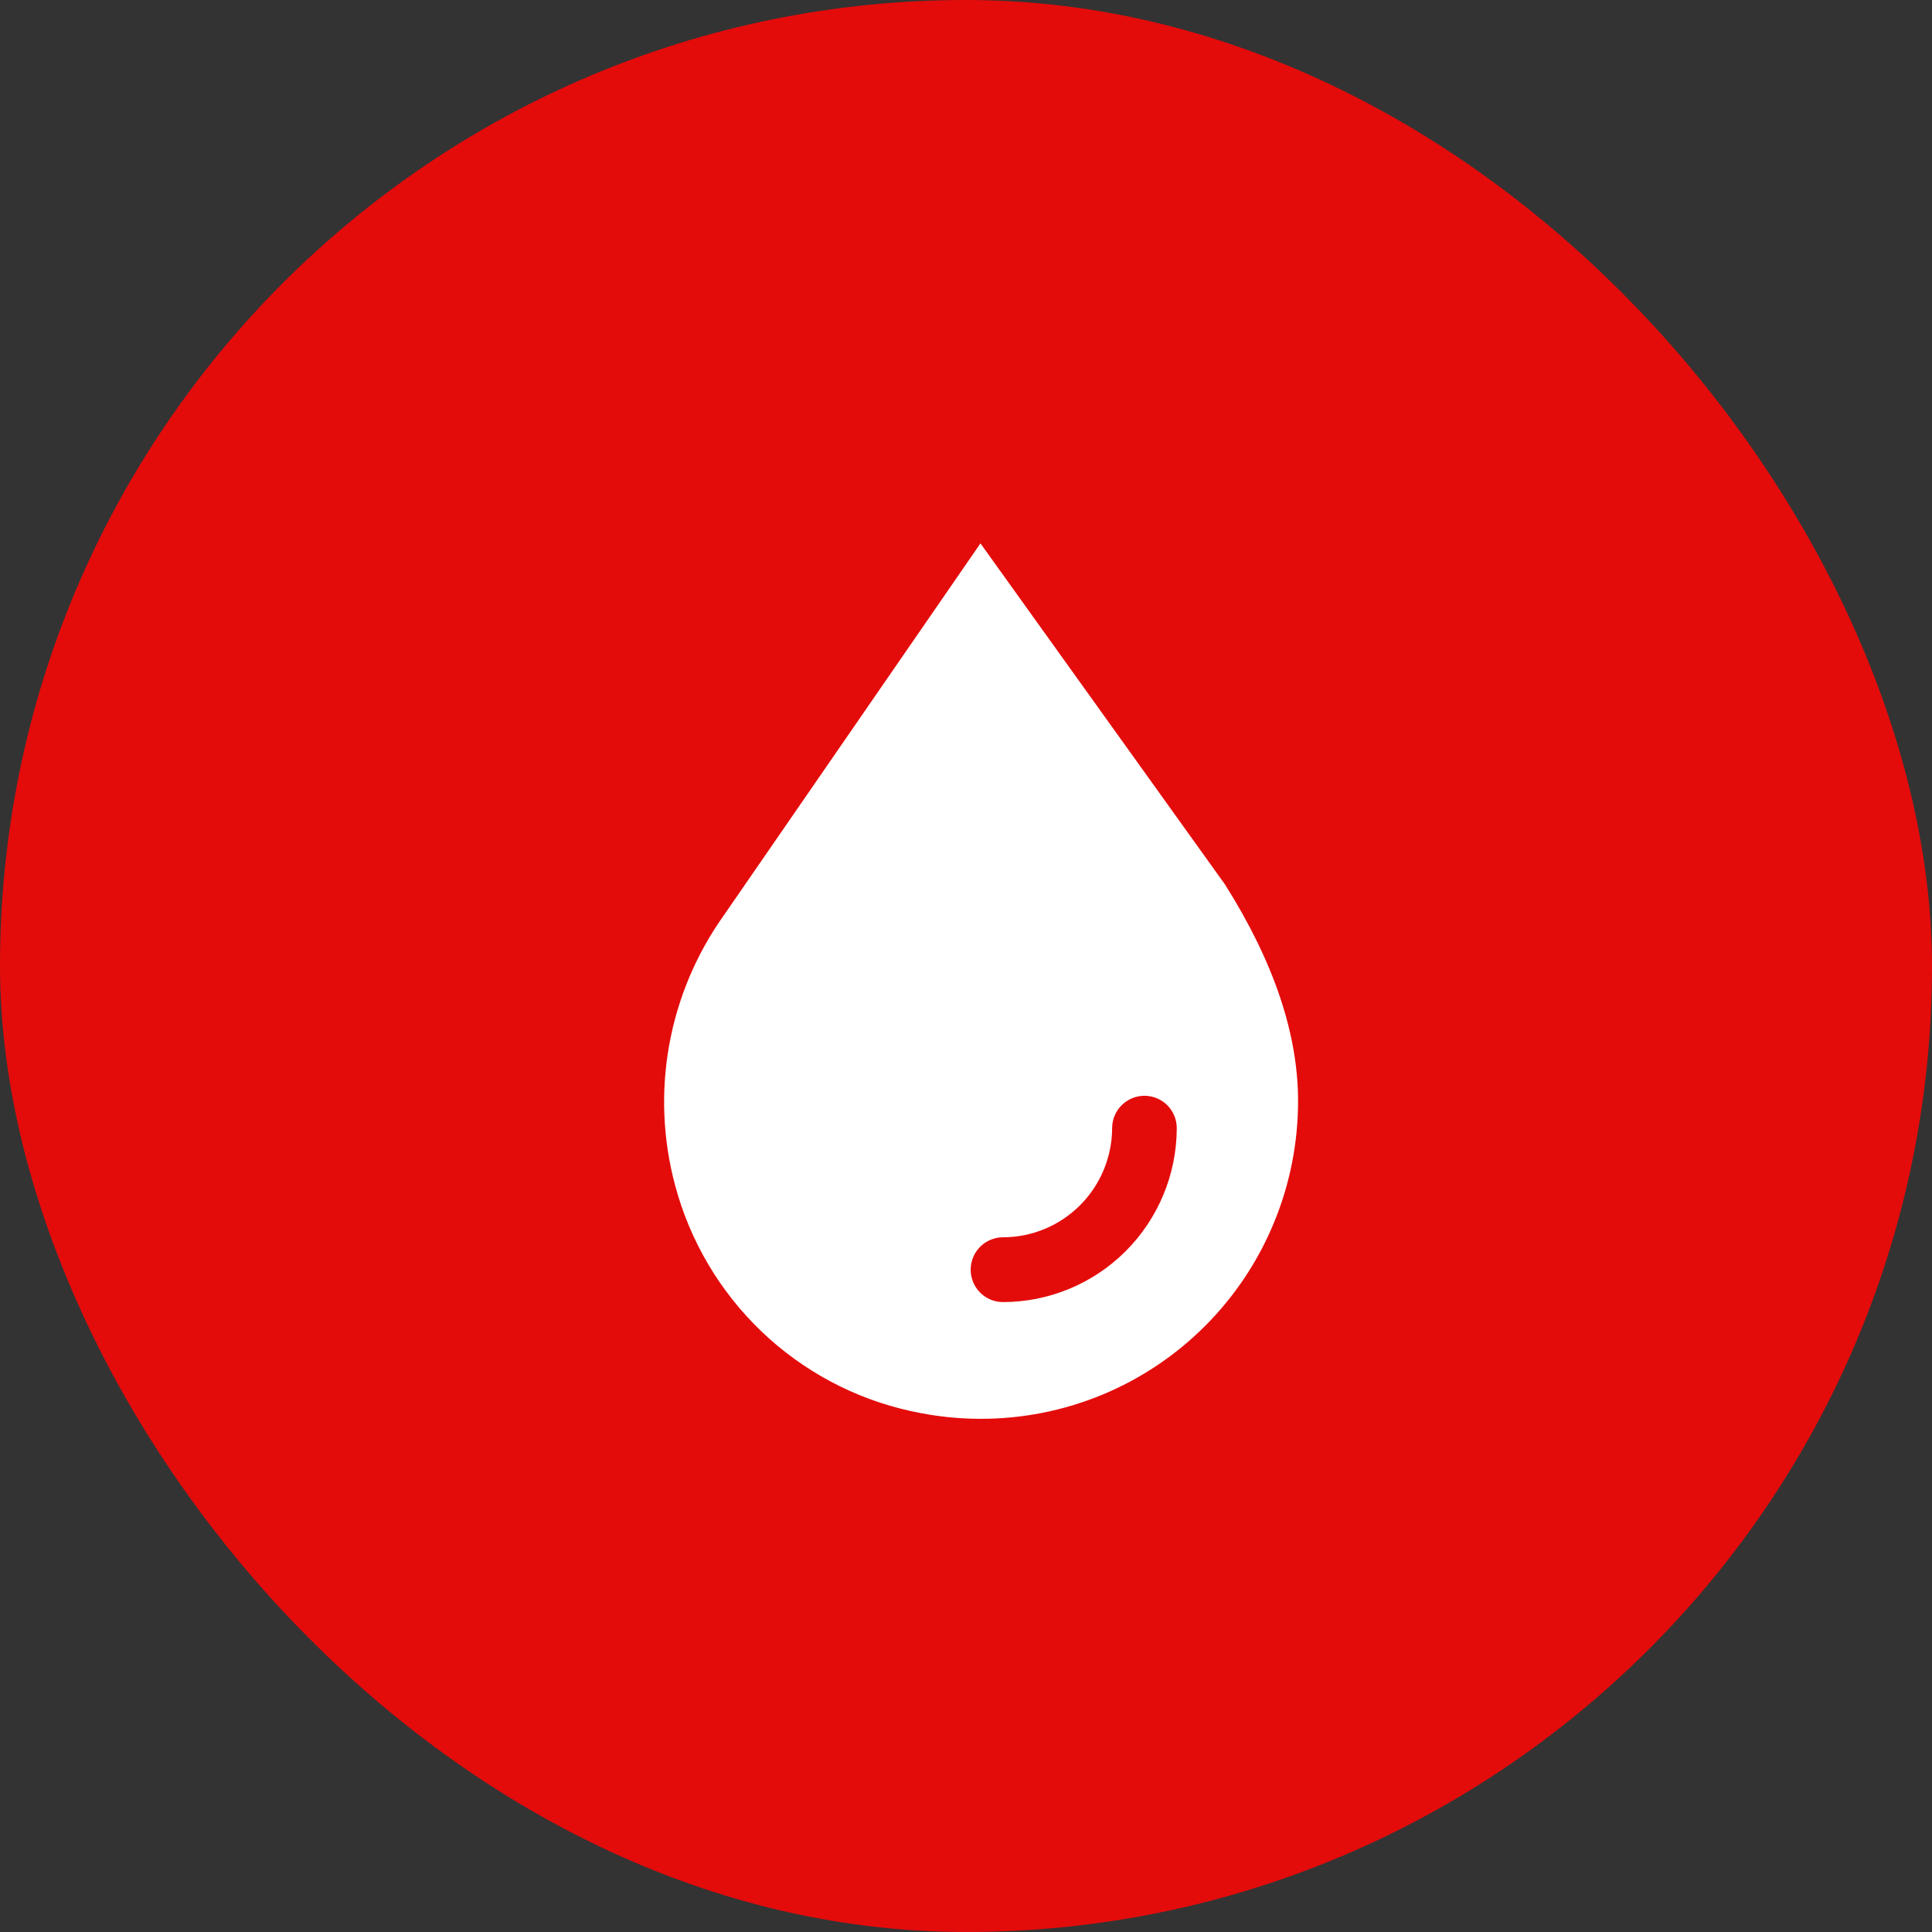
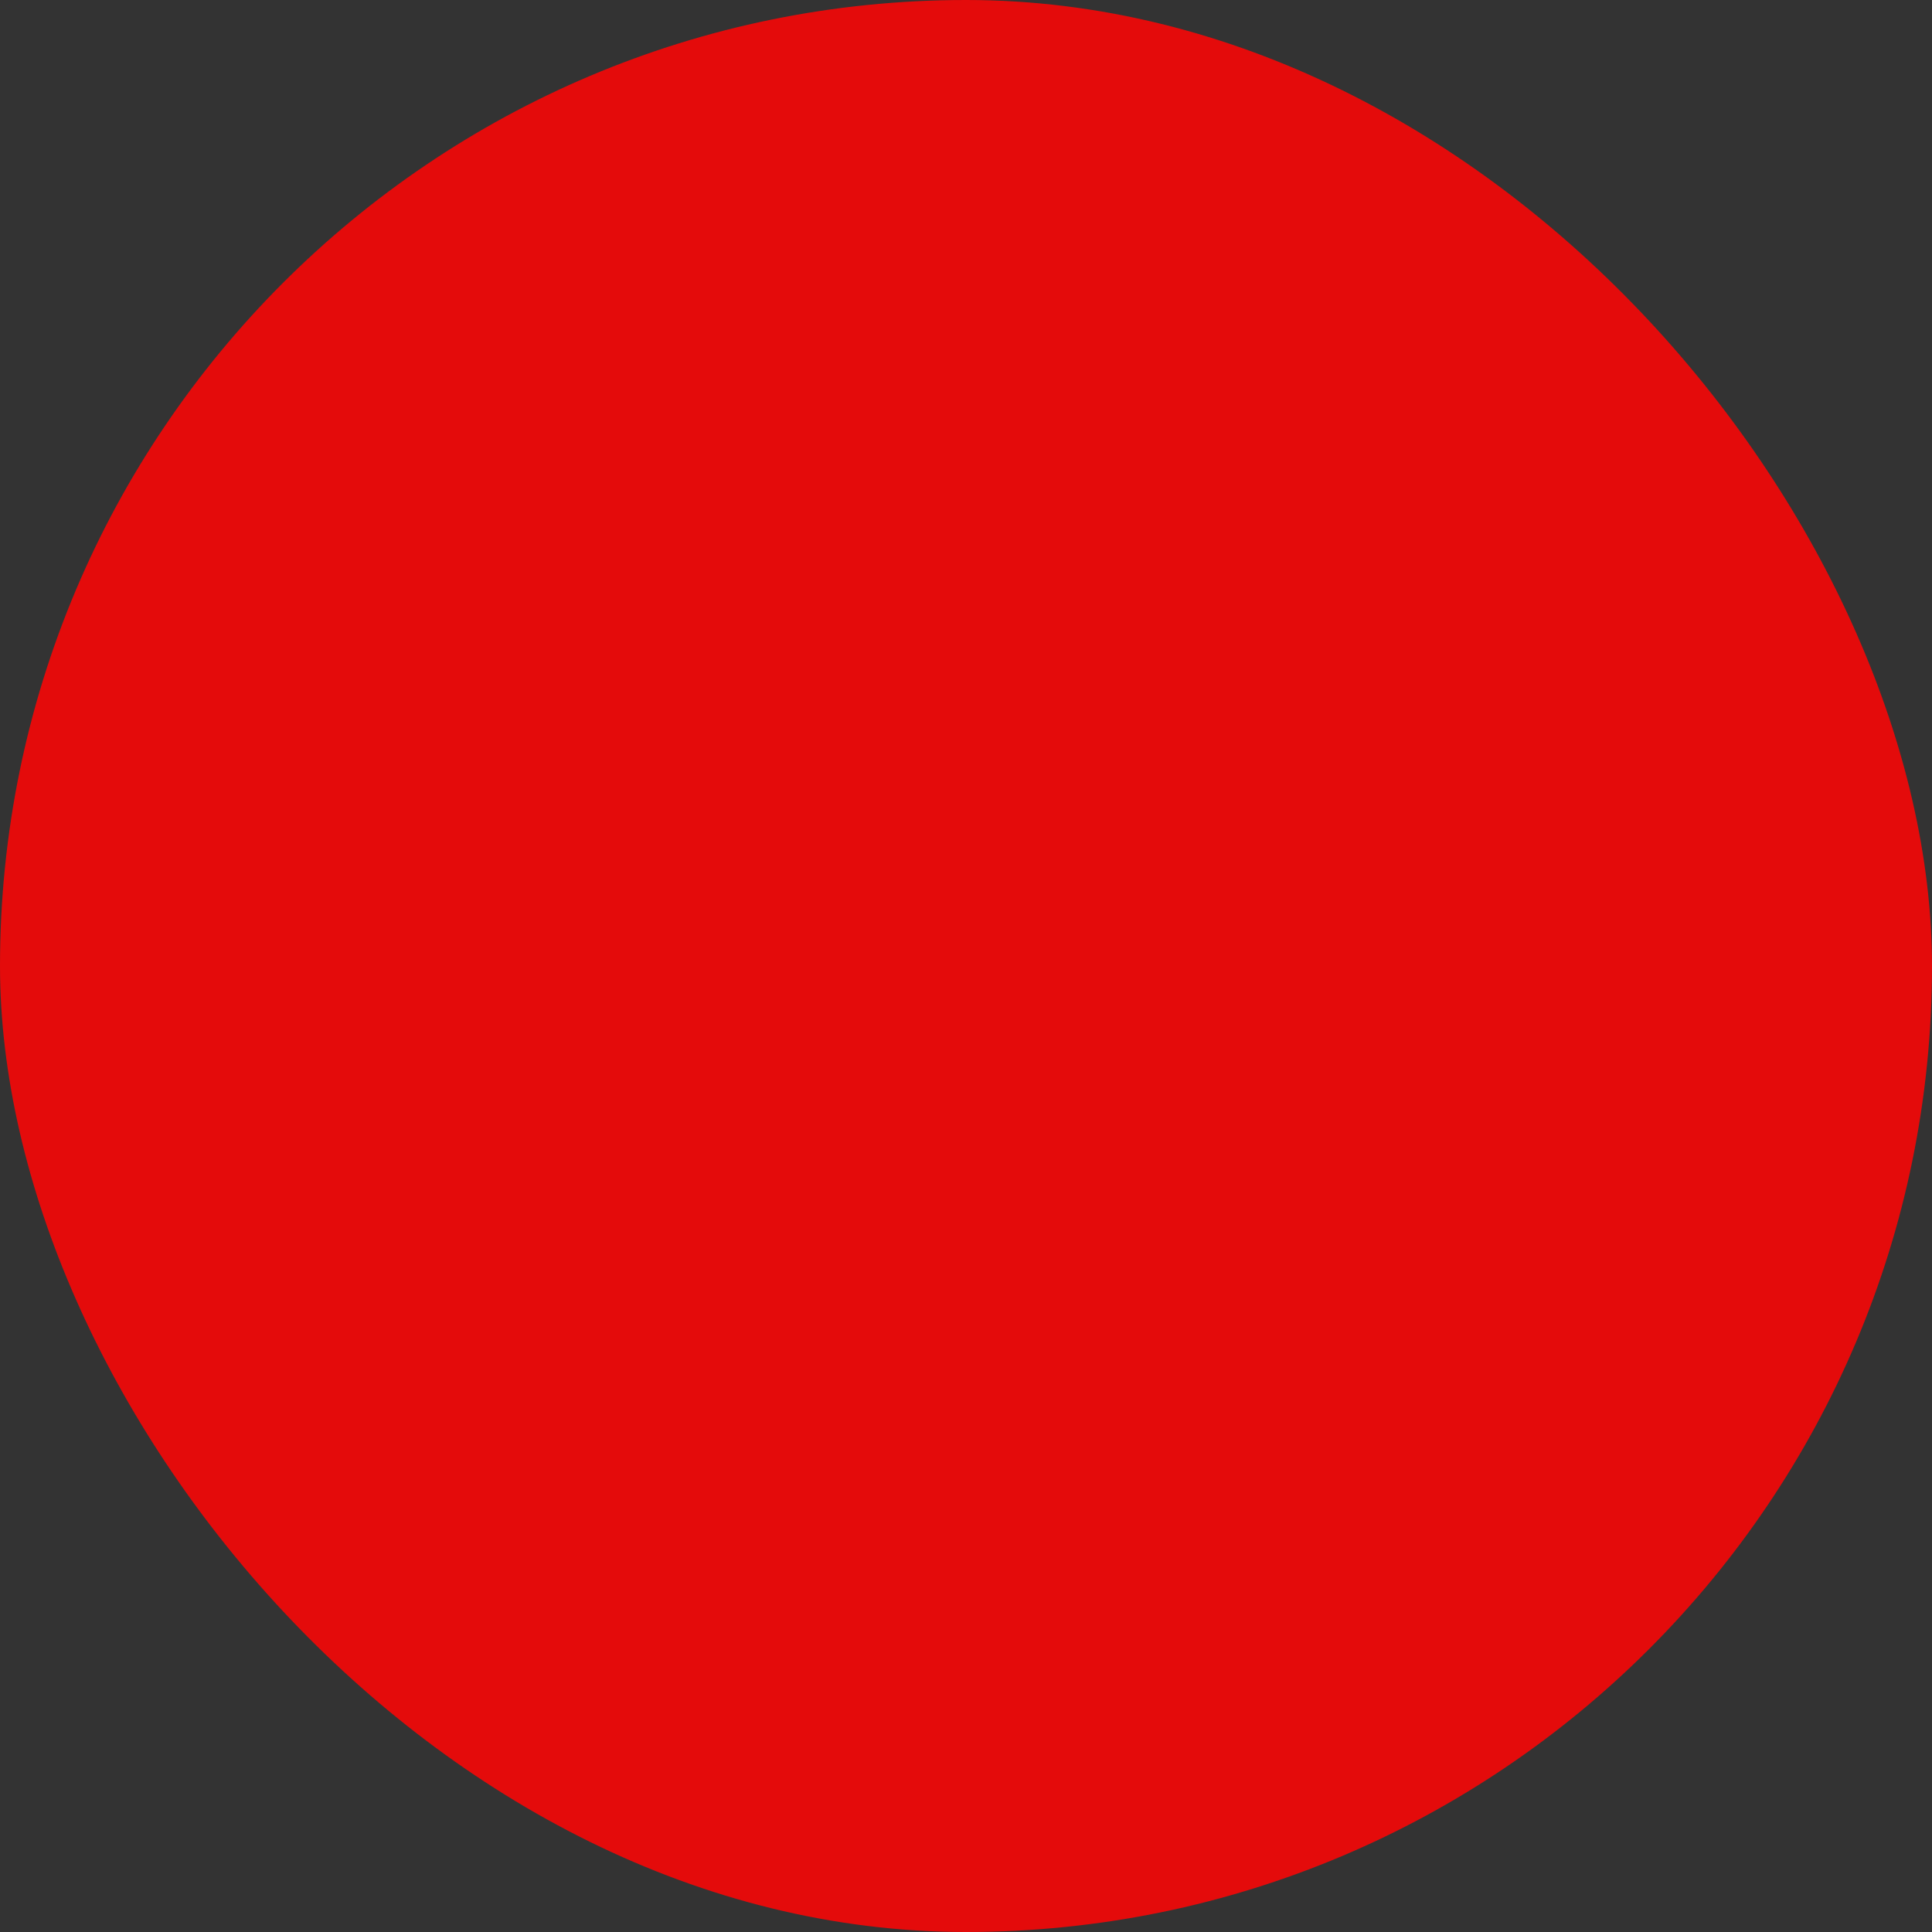
<svg xmlns="http://www.w3.org/2000/svg" width="64" height="64" viewBox="0 0 64 64" fill="none">
  <rect x="0" y="0" width="64" height="64" fill="#333333" stroke="none" />
  <rect width="64" height="64" rx="32" fill="#E40B0B" />
-   <path d="M40.58 29.3L32.479 18L23.971 30.331C23.062 31.61 22.446 33.074 22.168 34.618C21.89 36.163 21.957 37.751 22.364 39.267C22.856 41.11 23.844 42.782 25.219 44.1C26.595 45.419 28.306 46.333 30.165 46.742C30.925 46.912 31.701 46.999 32.479 47C33.86 47.003 35.228 46.733 36.505 46.206C37.782 45.678 38.942 44.903 39.919 43.925C40.897 42.947 41.672 41.786 42.2 40.507C42.729 39.228 43.001 37.857 43 36.473C43 34.263 42.206 31.878 40.58 29.3ZM33.225 43.133C32.941 43.133 32.669 43.02 32.468 42.819C32.268 42.618 32.155 42.345 32.155 42.06C32.155 41.776 32.268 41.503 32.468 41.302C32.669 41.1 32.941 40.987 33.225 40.987C34.182 40.986 35.099 40.605 35.777 39.927C36.454 39.25 36.837 38.331 36.841 37.372C36.841 37.087 36.954 36.815 37.155 36.613C37.356 36.412 37.628 36.299 37.912 36.299C38.196 36.299 38.468 36.412 38.669 36.613C38.869 36.815 38.982 37.087 38.982 37.372C38.978 38.9 38.37 40.365 37.291 41.445C36.212 42.524 34.75 43.132 33.225 43.133Z" fill="white" />
</svg>